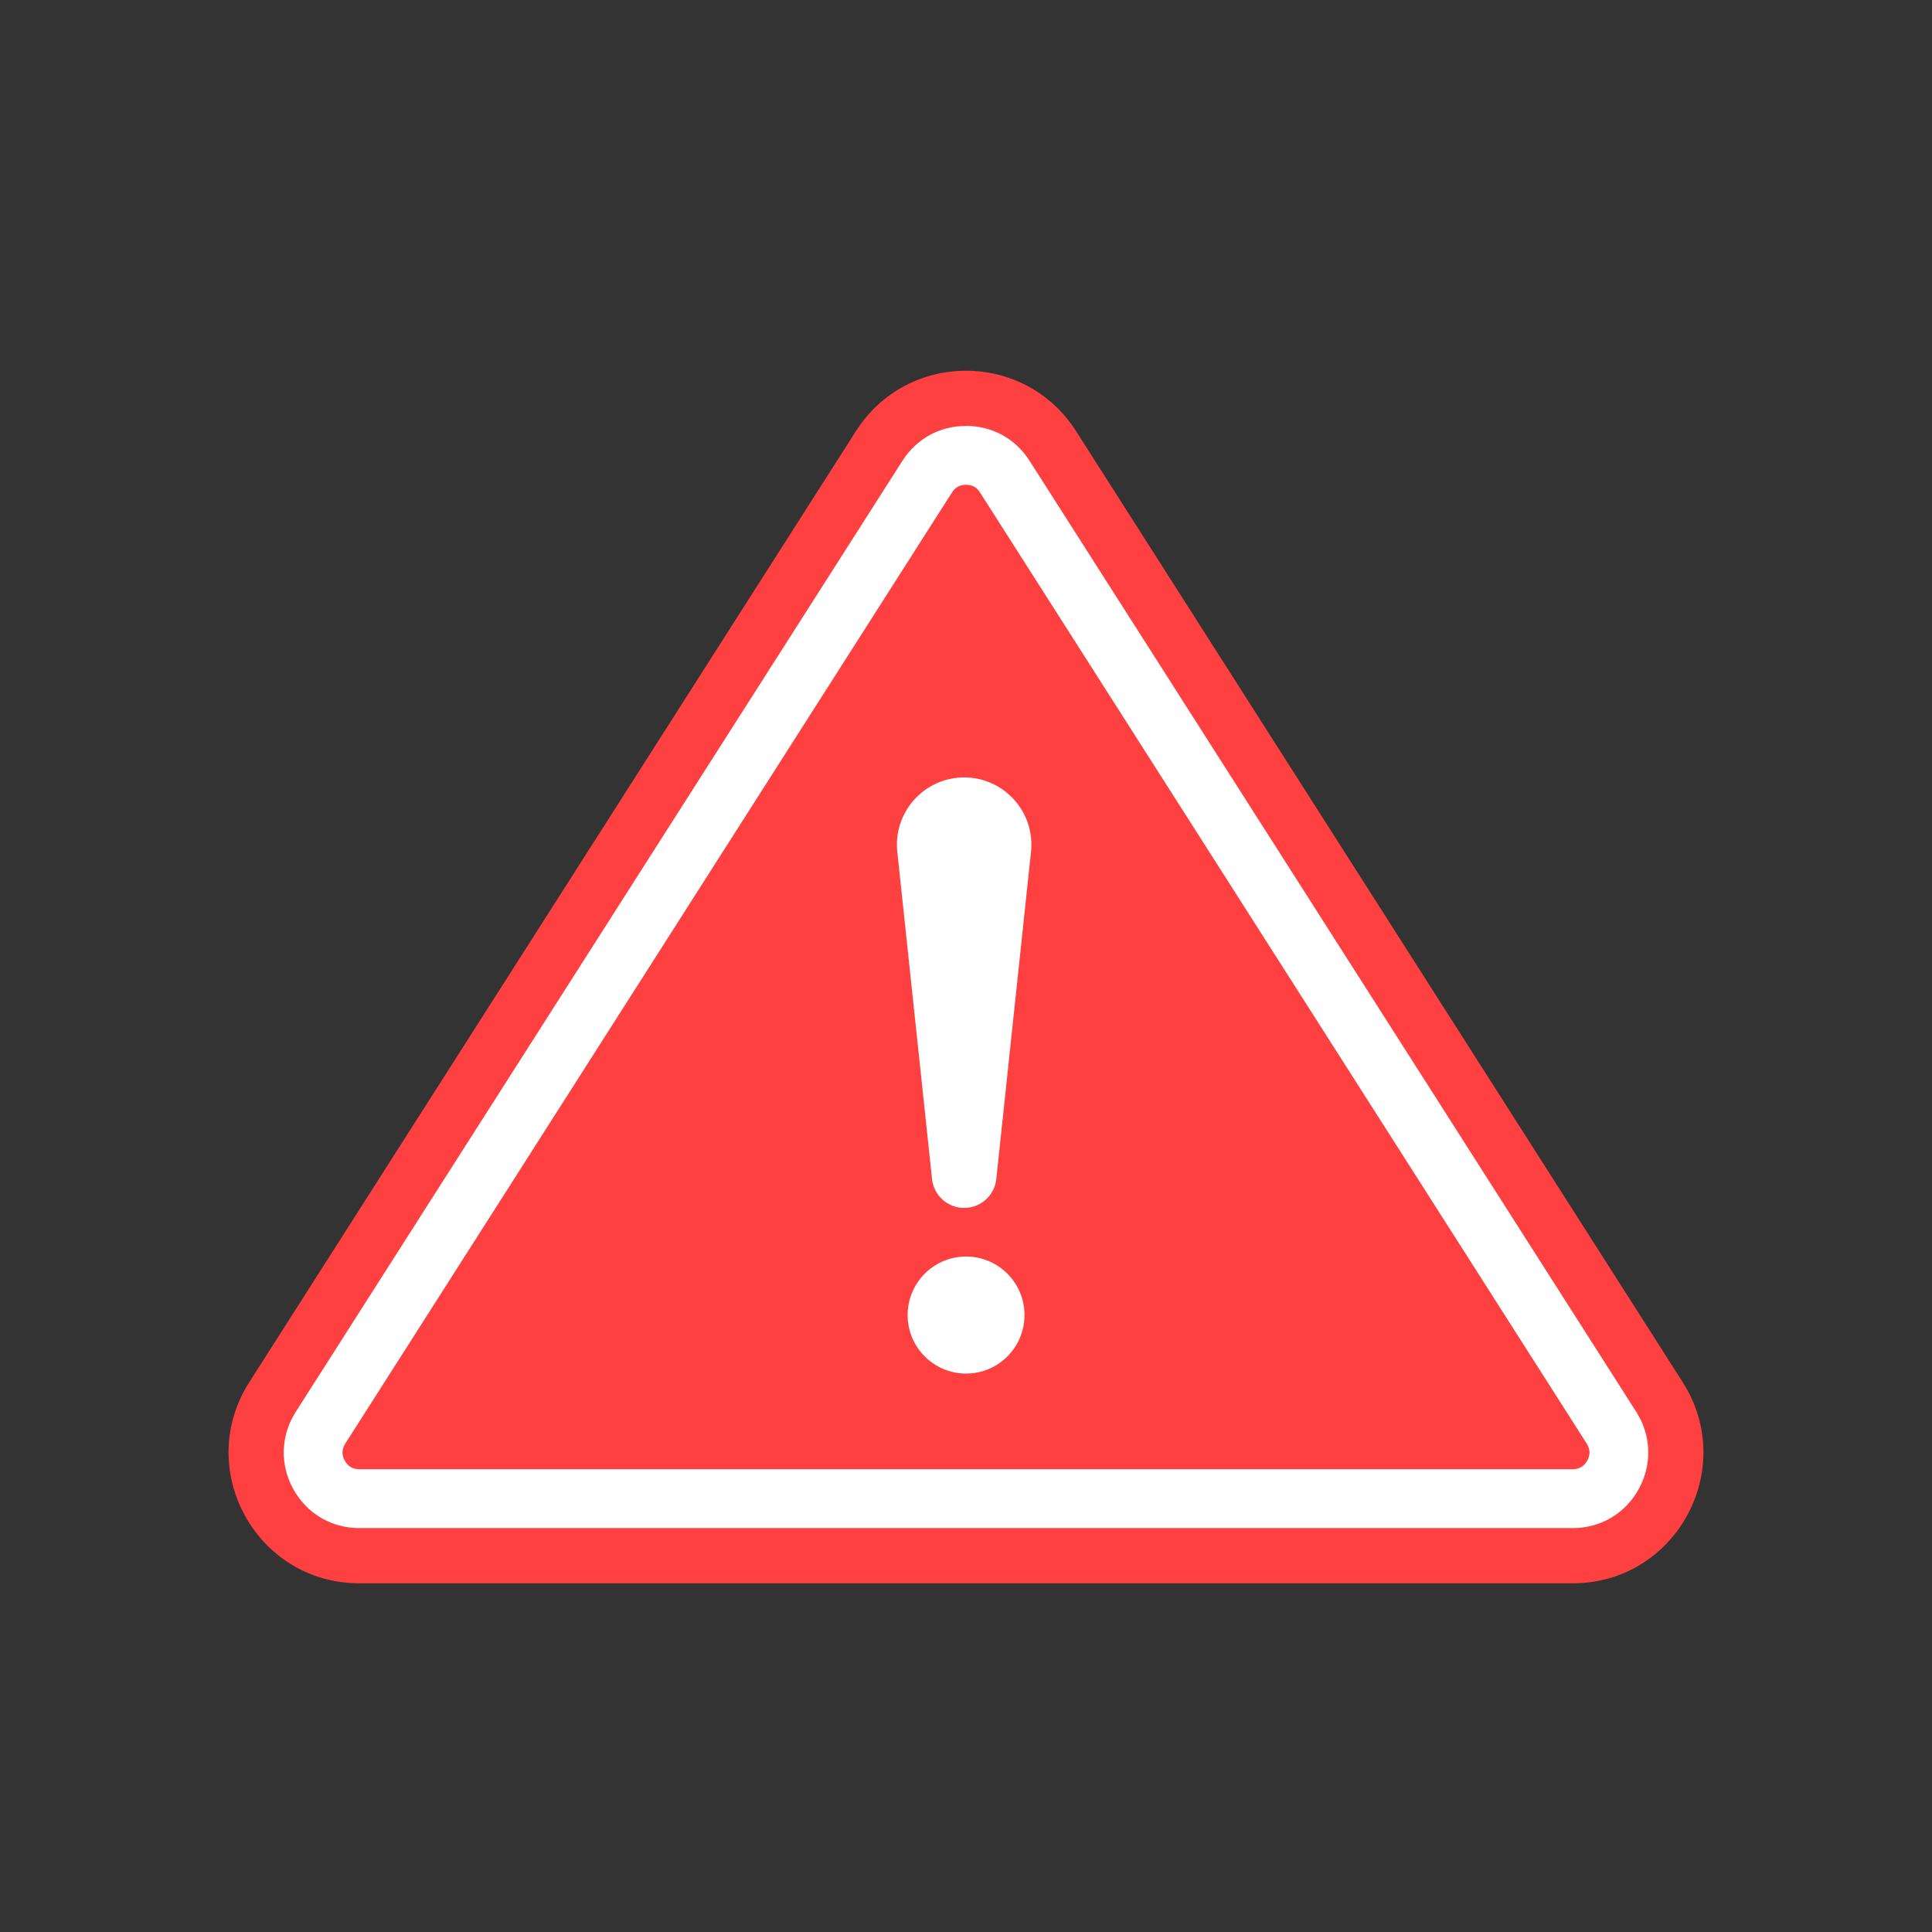
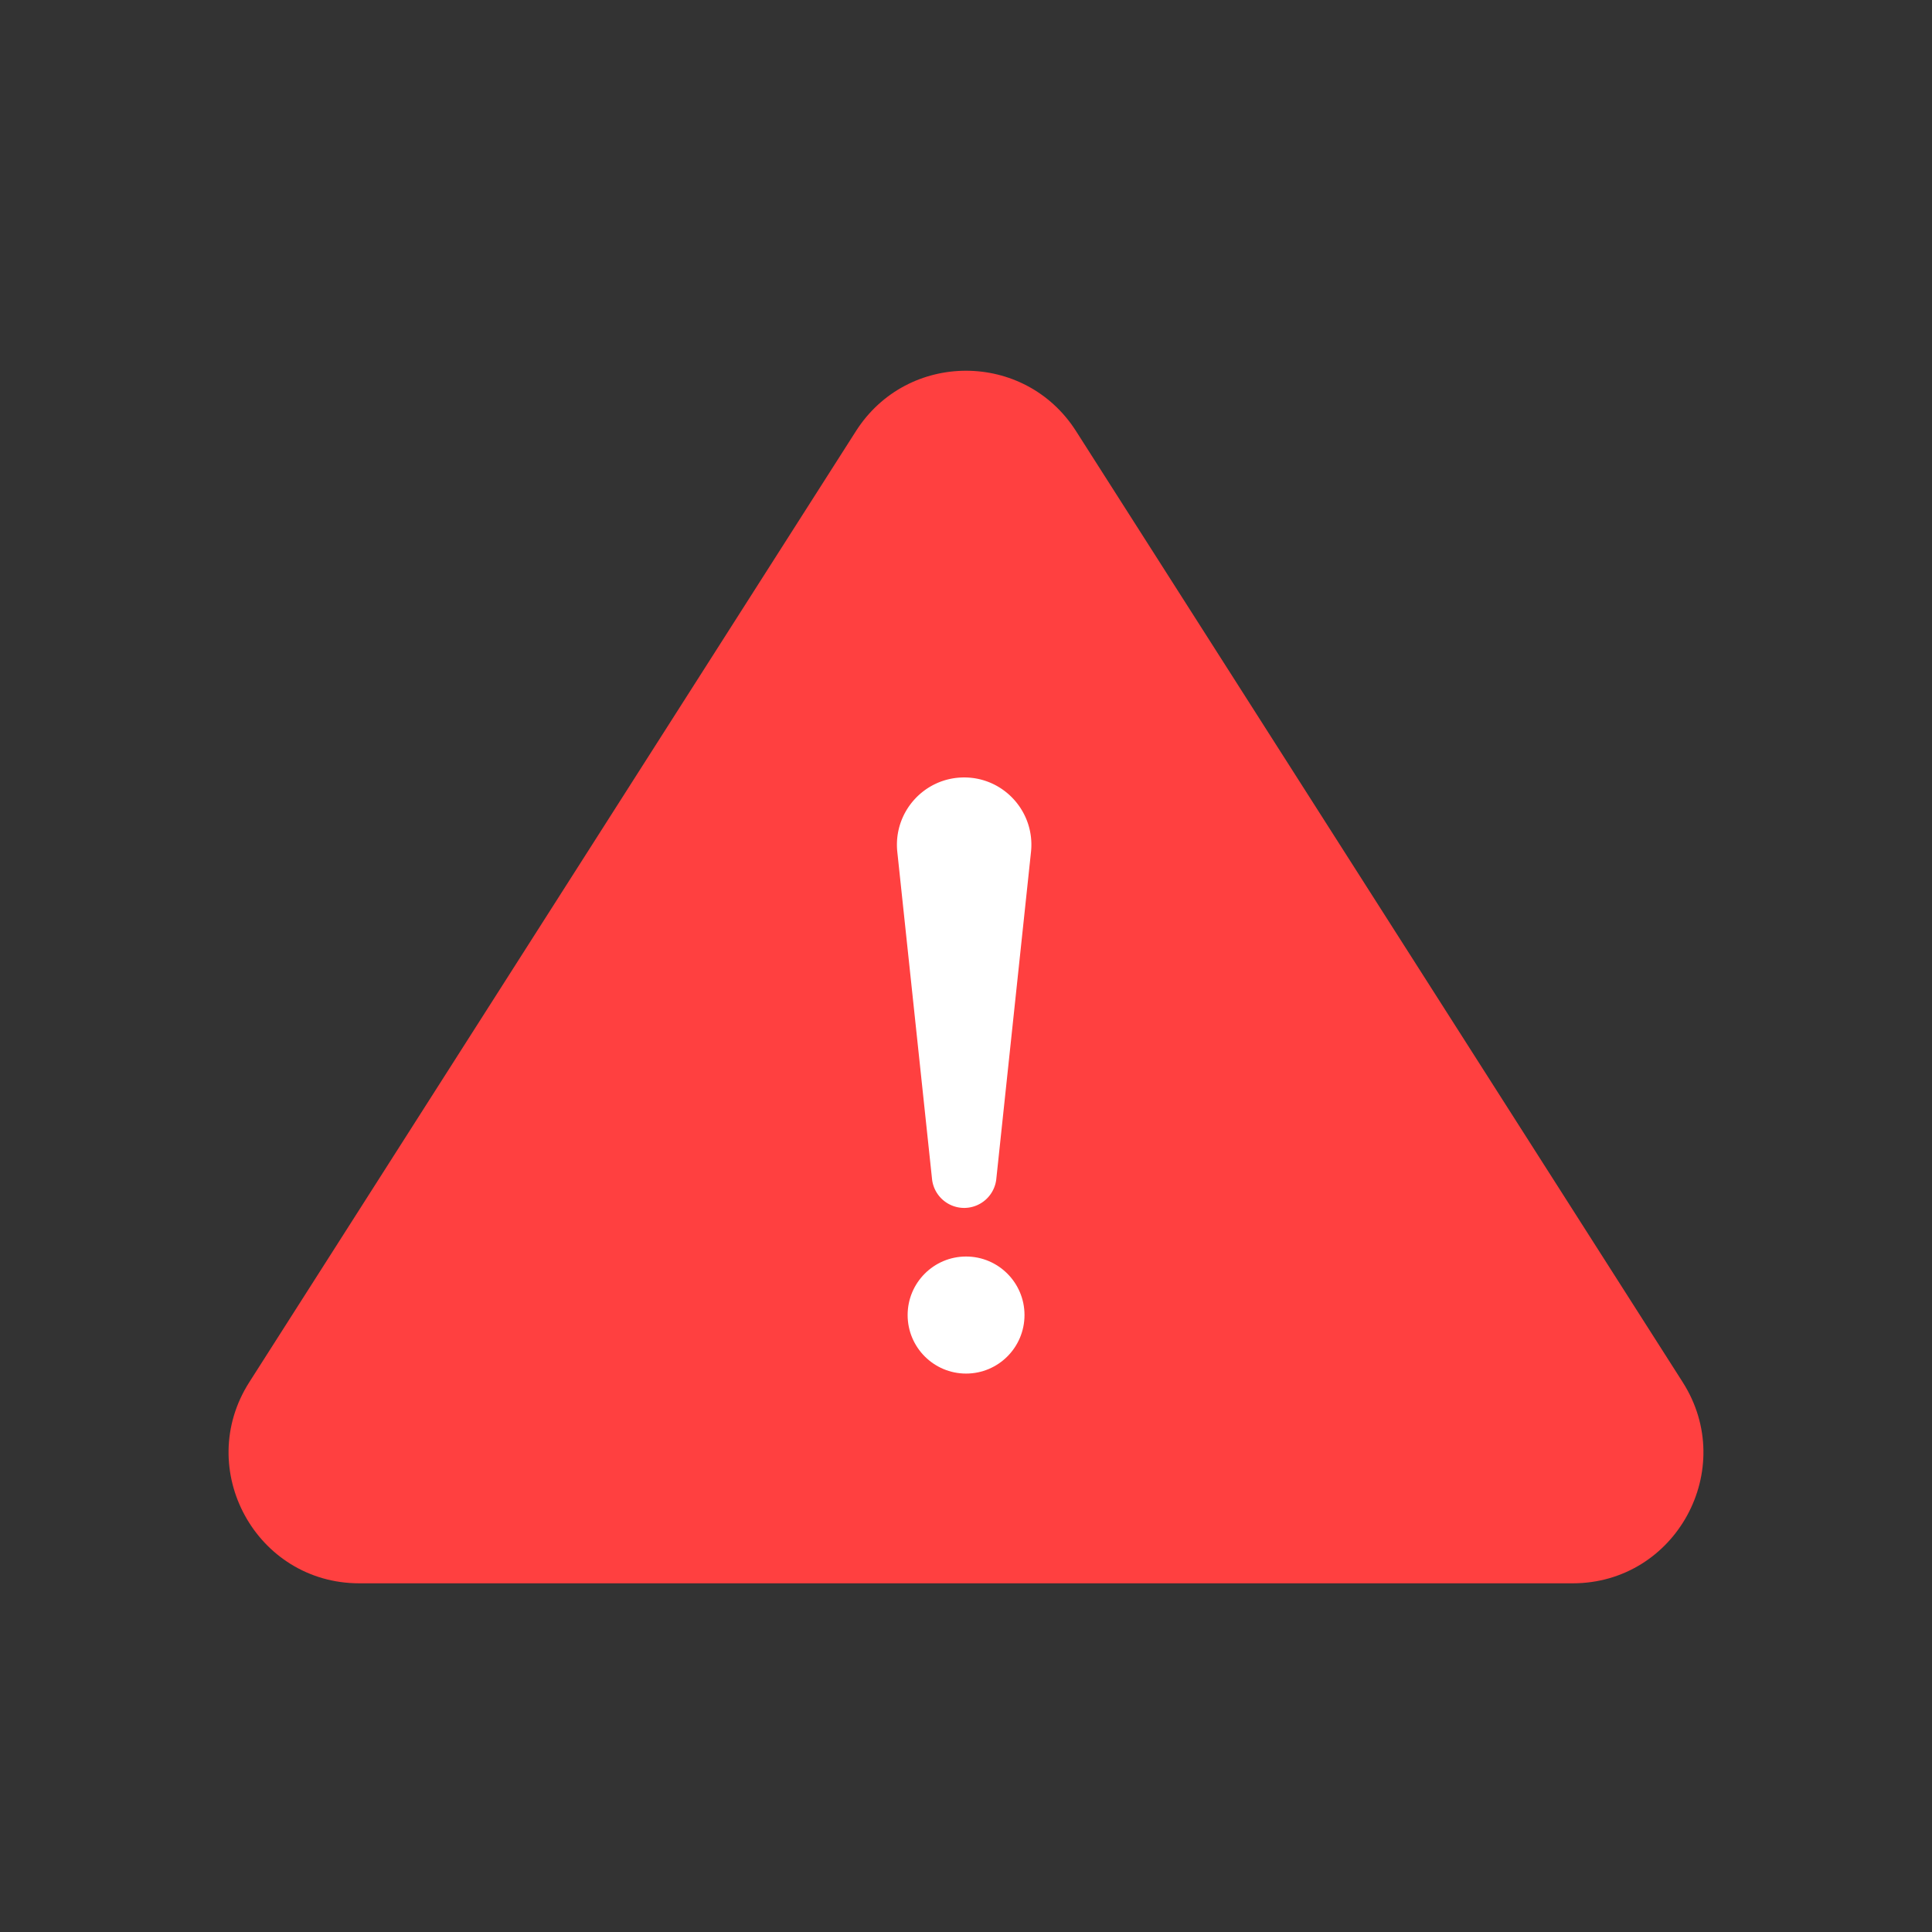
<svg xmlns="http://www.w3.org/2000/svg" data-bbox="44.362 71.959 286.275 235.361" height="500" viewBox="0 0 375 375" width="500" data-type="color">
  <rect x="0" y="0" width="375" height="375" fill="#333333" stroke="none" />
  <g>
    <defs>
      <clipPath id="f6641e1f-05e6-42cb-a7c5-3d4e7ba09091">
        <path d="M44 71h287v236.313H44Zm0 0" />
      </clipPath>
    </defs>
    <g clip-path="url(#f6641e1f-05e6-42cb-a7c5-3d4e7ba09091)">
      <path d="M326.61 268.277 208.854 83.672c-9.964-15.617-32.746-15.617-42.71 0L48.39 268.277c-10.778 16.895 1.336 39.043 21.351 39.043h235.516c20.015 0 32.129-22.148 21.351-39.043" fill="#ff4040" data-color="1" />
    </g>
-     <path d="M187.5 82.672c-5.098 0-9.594 2.469-12.34 6.77L57.402 274.046c-2.922 4.582-3.109 10.168-.5 14.941 2.61 4.77 7.41 7.617 12.84 7.617h235.516c5.43 0 10.23-2.847 12.84-7.617 2.609-4.773 2.422-10.36-.5-14.941L199.84 89.44c-2.746-4.3-7.242-6.77-12.34-6.77m0 11.426c1.207 0 2.074.476 2.723 1.496L307.98 280.199c.684 1.07.723 2.18.114 3.297-.614 1.117-1.567 1.684-2.836 1.684H69.742c-1.27 0-2.222-.567-2.836-1.684-.61-1.117-.57-2.226.114-3.297L184.777 95.594c.649-1.02 1.516-1.496 2.723-1.496" fill="#ffffff" data-color="2" />
    <path d="M187.145 234.457a6.277 6.277 0 0 1-6.239-5.621l-6.738-63.48c-.816-7.723 5.223-14.454 12.977-14.454 7.75 0 13.792 6.73 12.972 14.453l-6.734 63.48a6.28 6.28 0 0 1-6.238 5.622" fill="#ffffff" data-color="2" />
    <path d="M198.855 255.25c0 6.273-5.078 11.36-11.34 11.36-6.265 0-11.343-5.087-11.343-11.36s5.078-11.36 11.344-11.36c6.261 0 11.34 5.087 11.34 11.36" fill="#ffffff" data-color="2" />
  </g>
</svg>